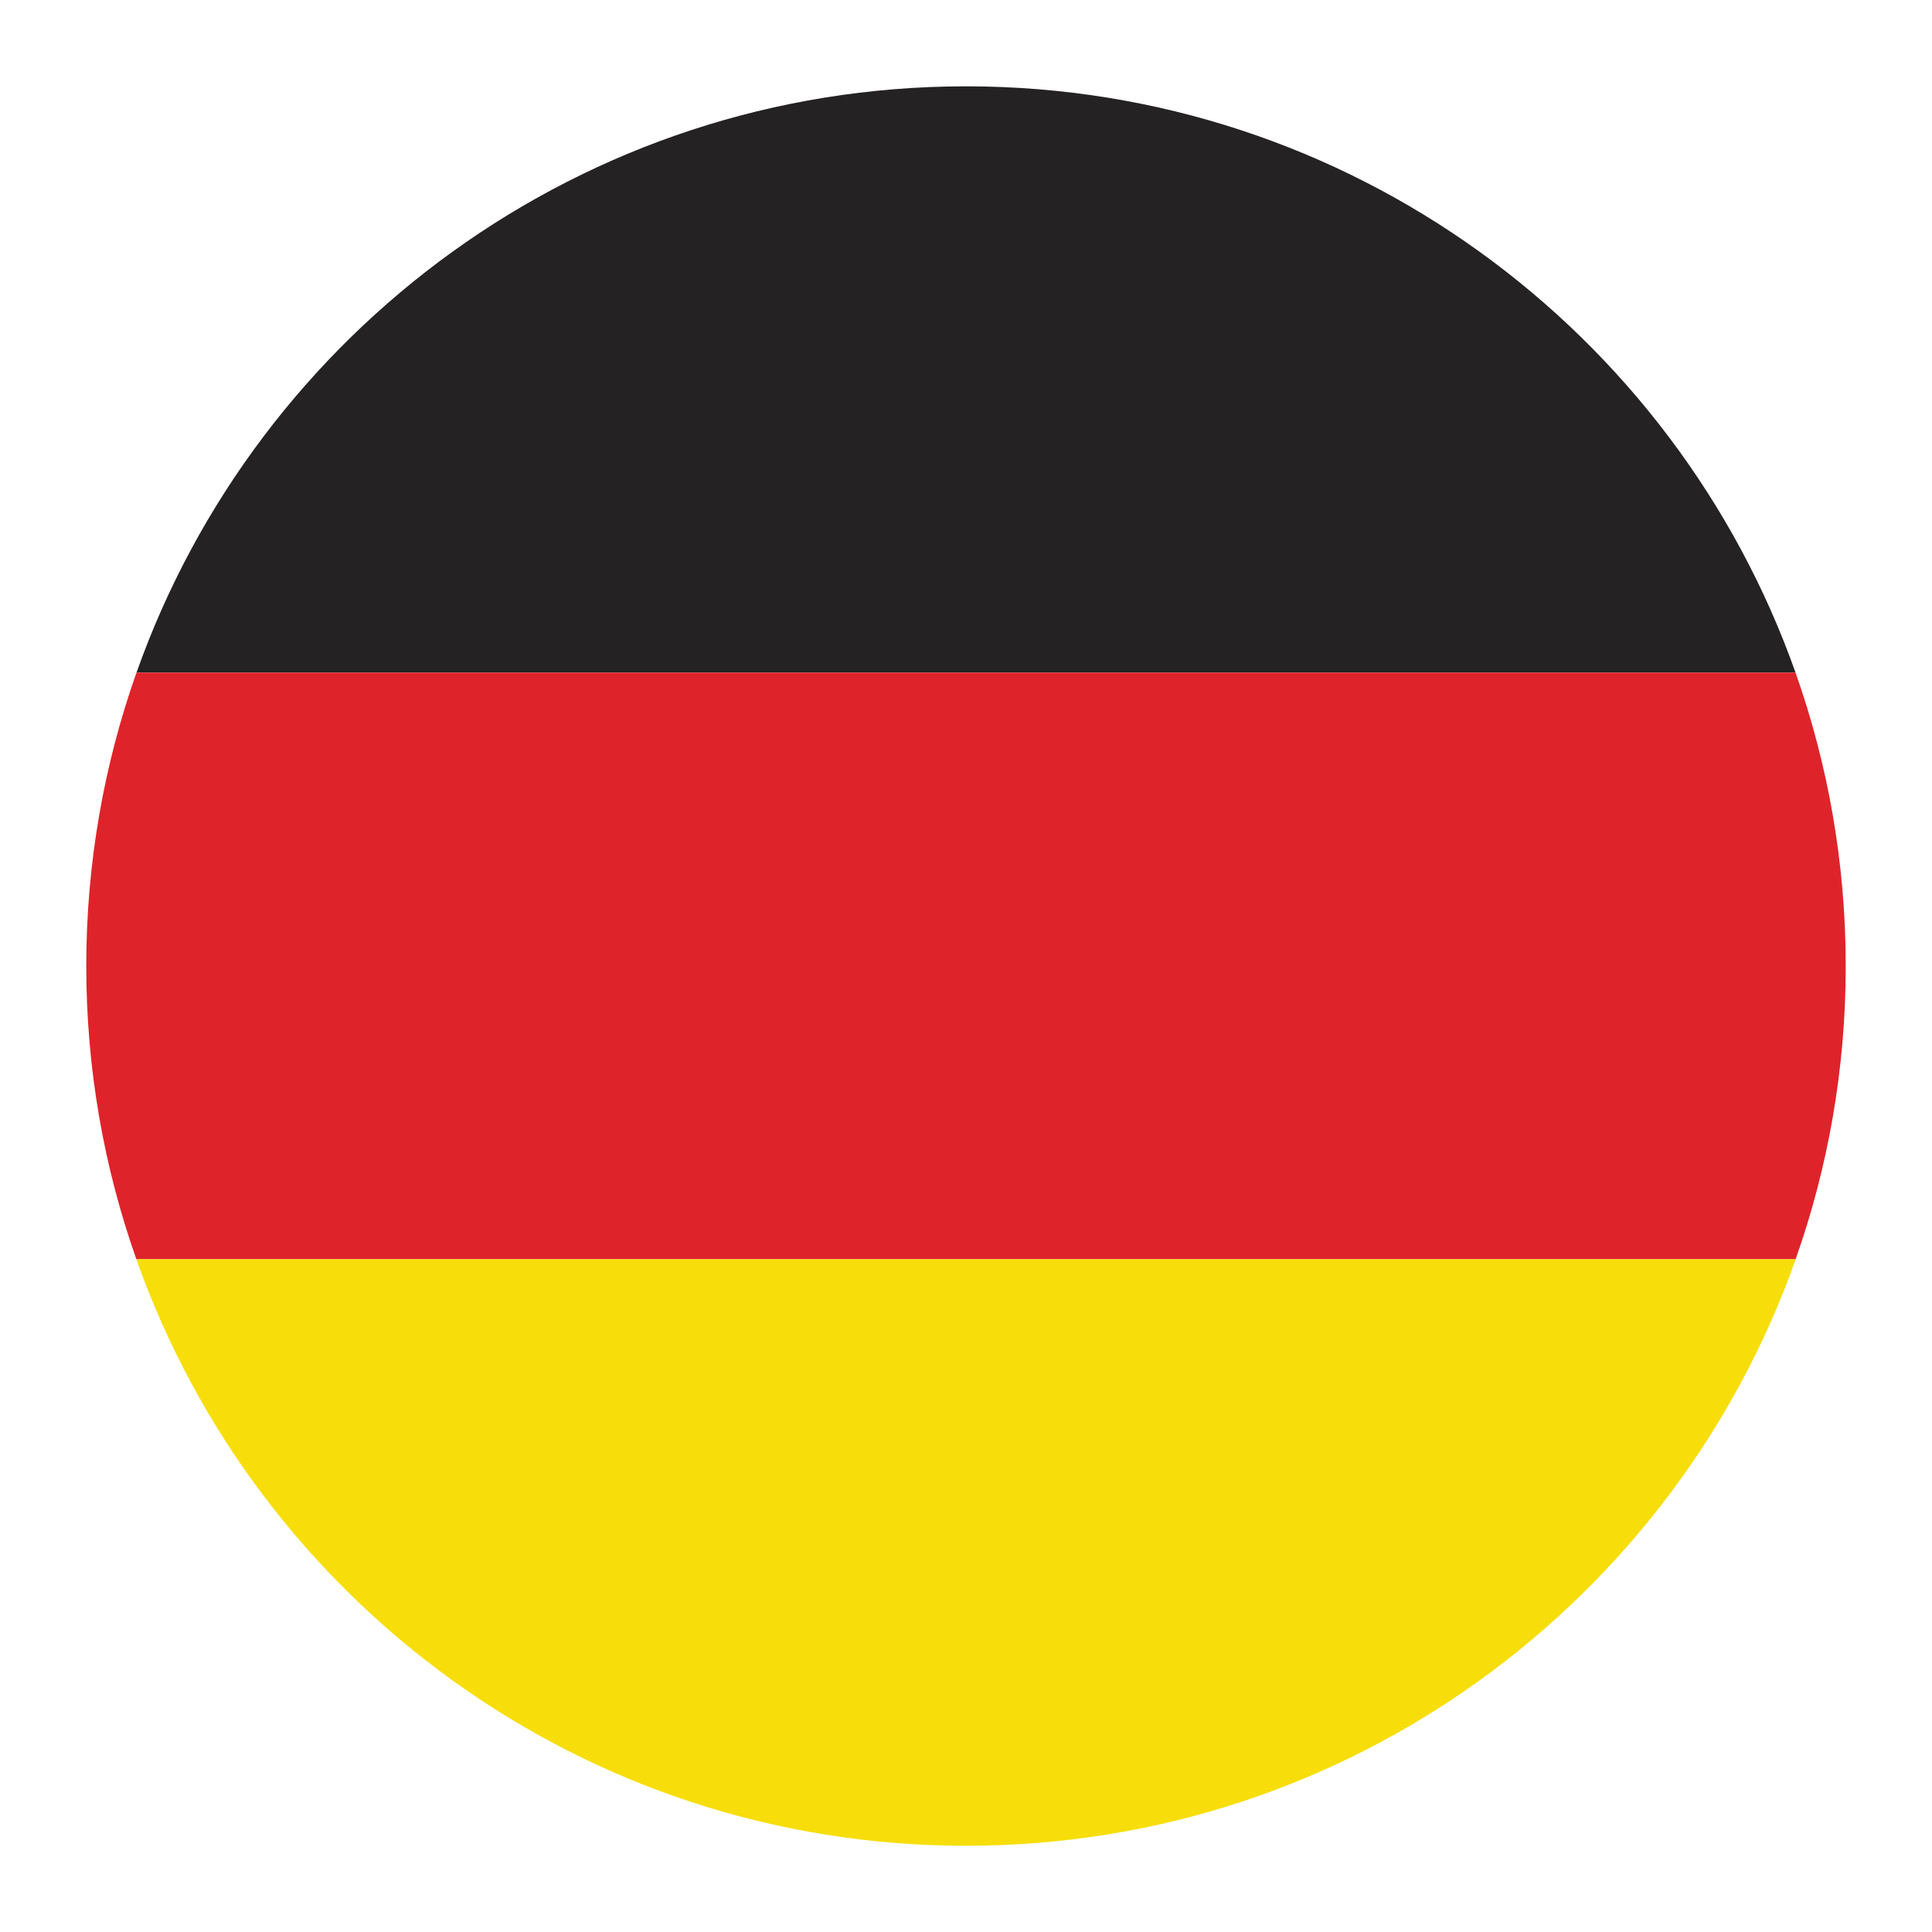
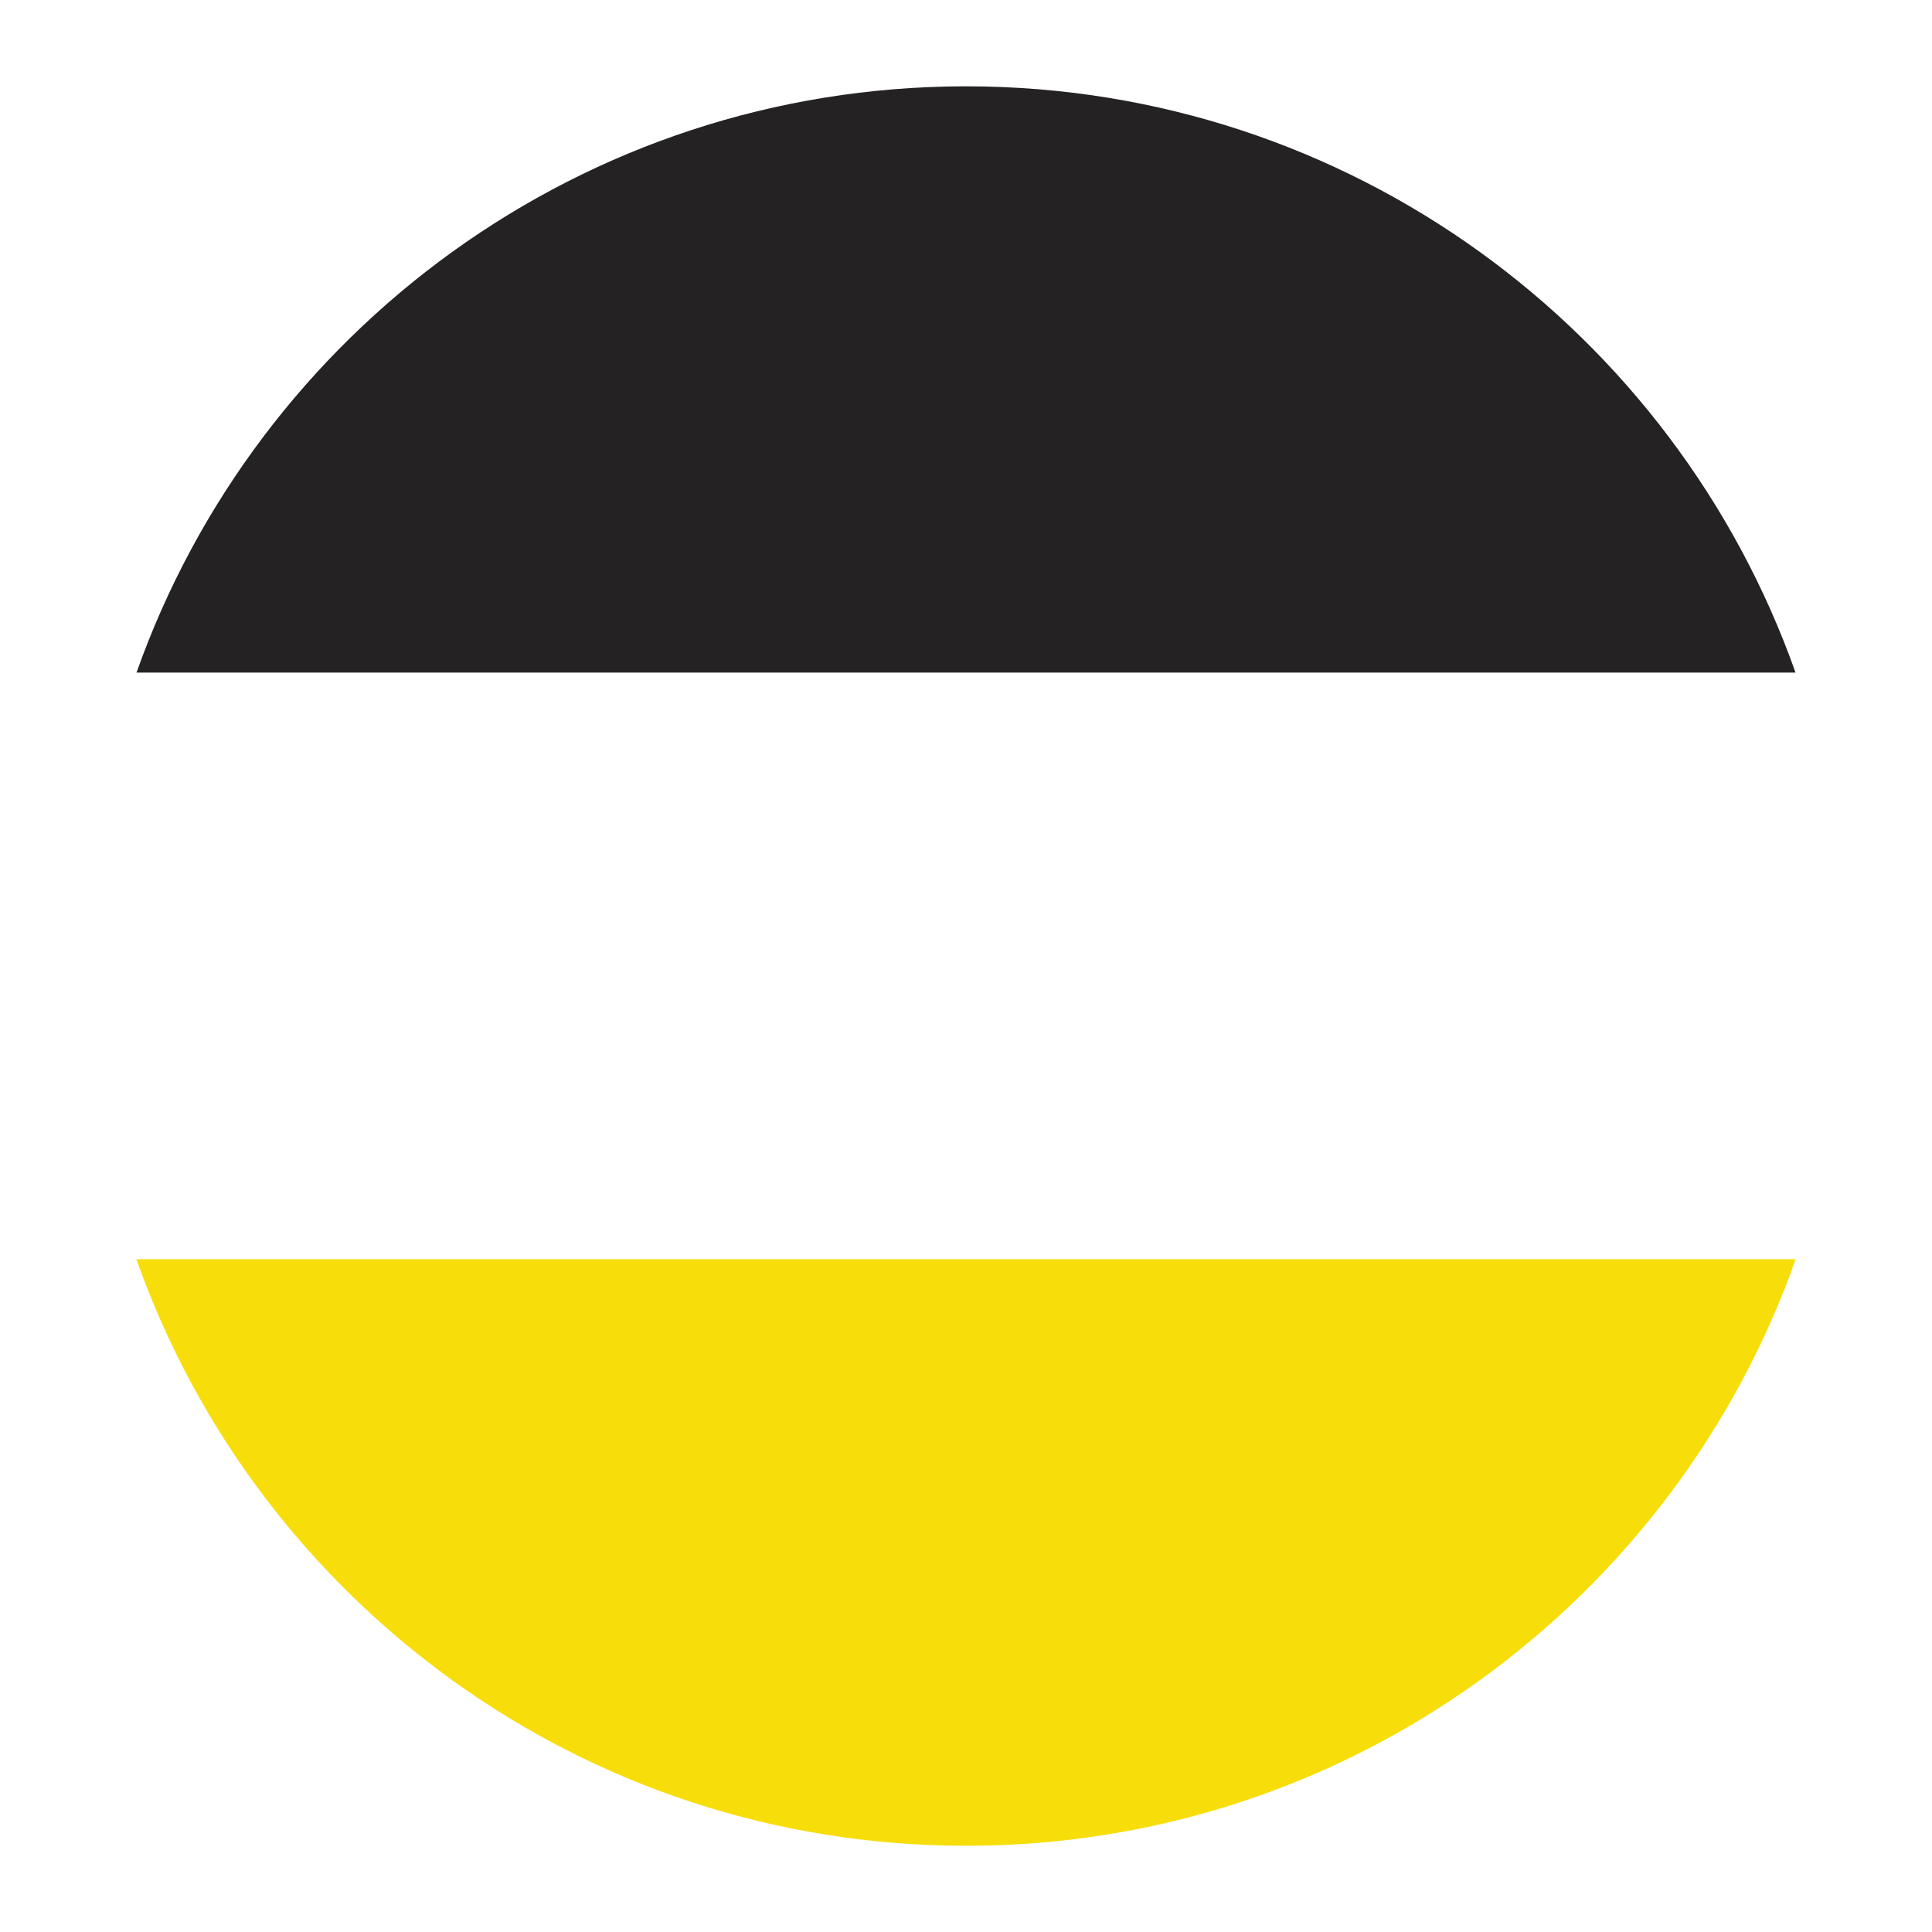
<svg xmlns="http://www.w3.org/2000/svg" id="a" viewBox="0 0 36.593 36.596">
  <defs>
    <style>.b{fill:#f7de0a;}.b,.c,.d{fill-rule:evenodd;}.c{fill:#242222;}.d{fill:#de242a;}</style>
  </defs>
  <path class="c" d="M2.585,12.739h31.423C31.721,6.275,25.56,1.643,18.315,1.635h-.036c-7.245,.008-13.406,4.64-15.693,11.103Z" />
-   <path class="d" d="M2.583,23.851h31.427c.614-1.737,.949-3.606,.949-5.553,0-1.95-.336-3.82-.951-5.559H2.585c-.615,1.739-.951,3.609-.951,5.559,0,1.947,.335,3.816,.949,5.553Z" />
  <path class="b" d="M34.01,23.851H2.583c2.287,6.472,8.458,11.109,15.714,11.109s13.426-4.637,15.714-11.109Z" />
</svg>